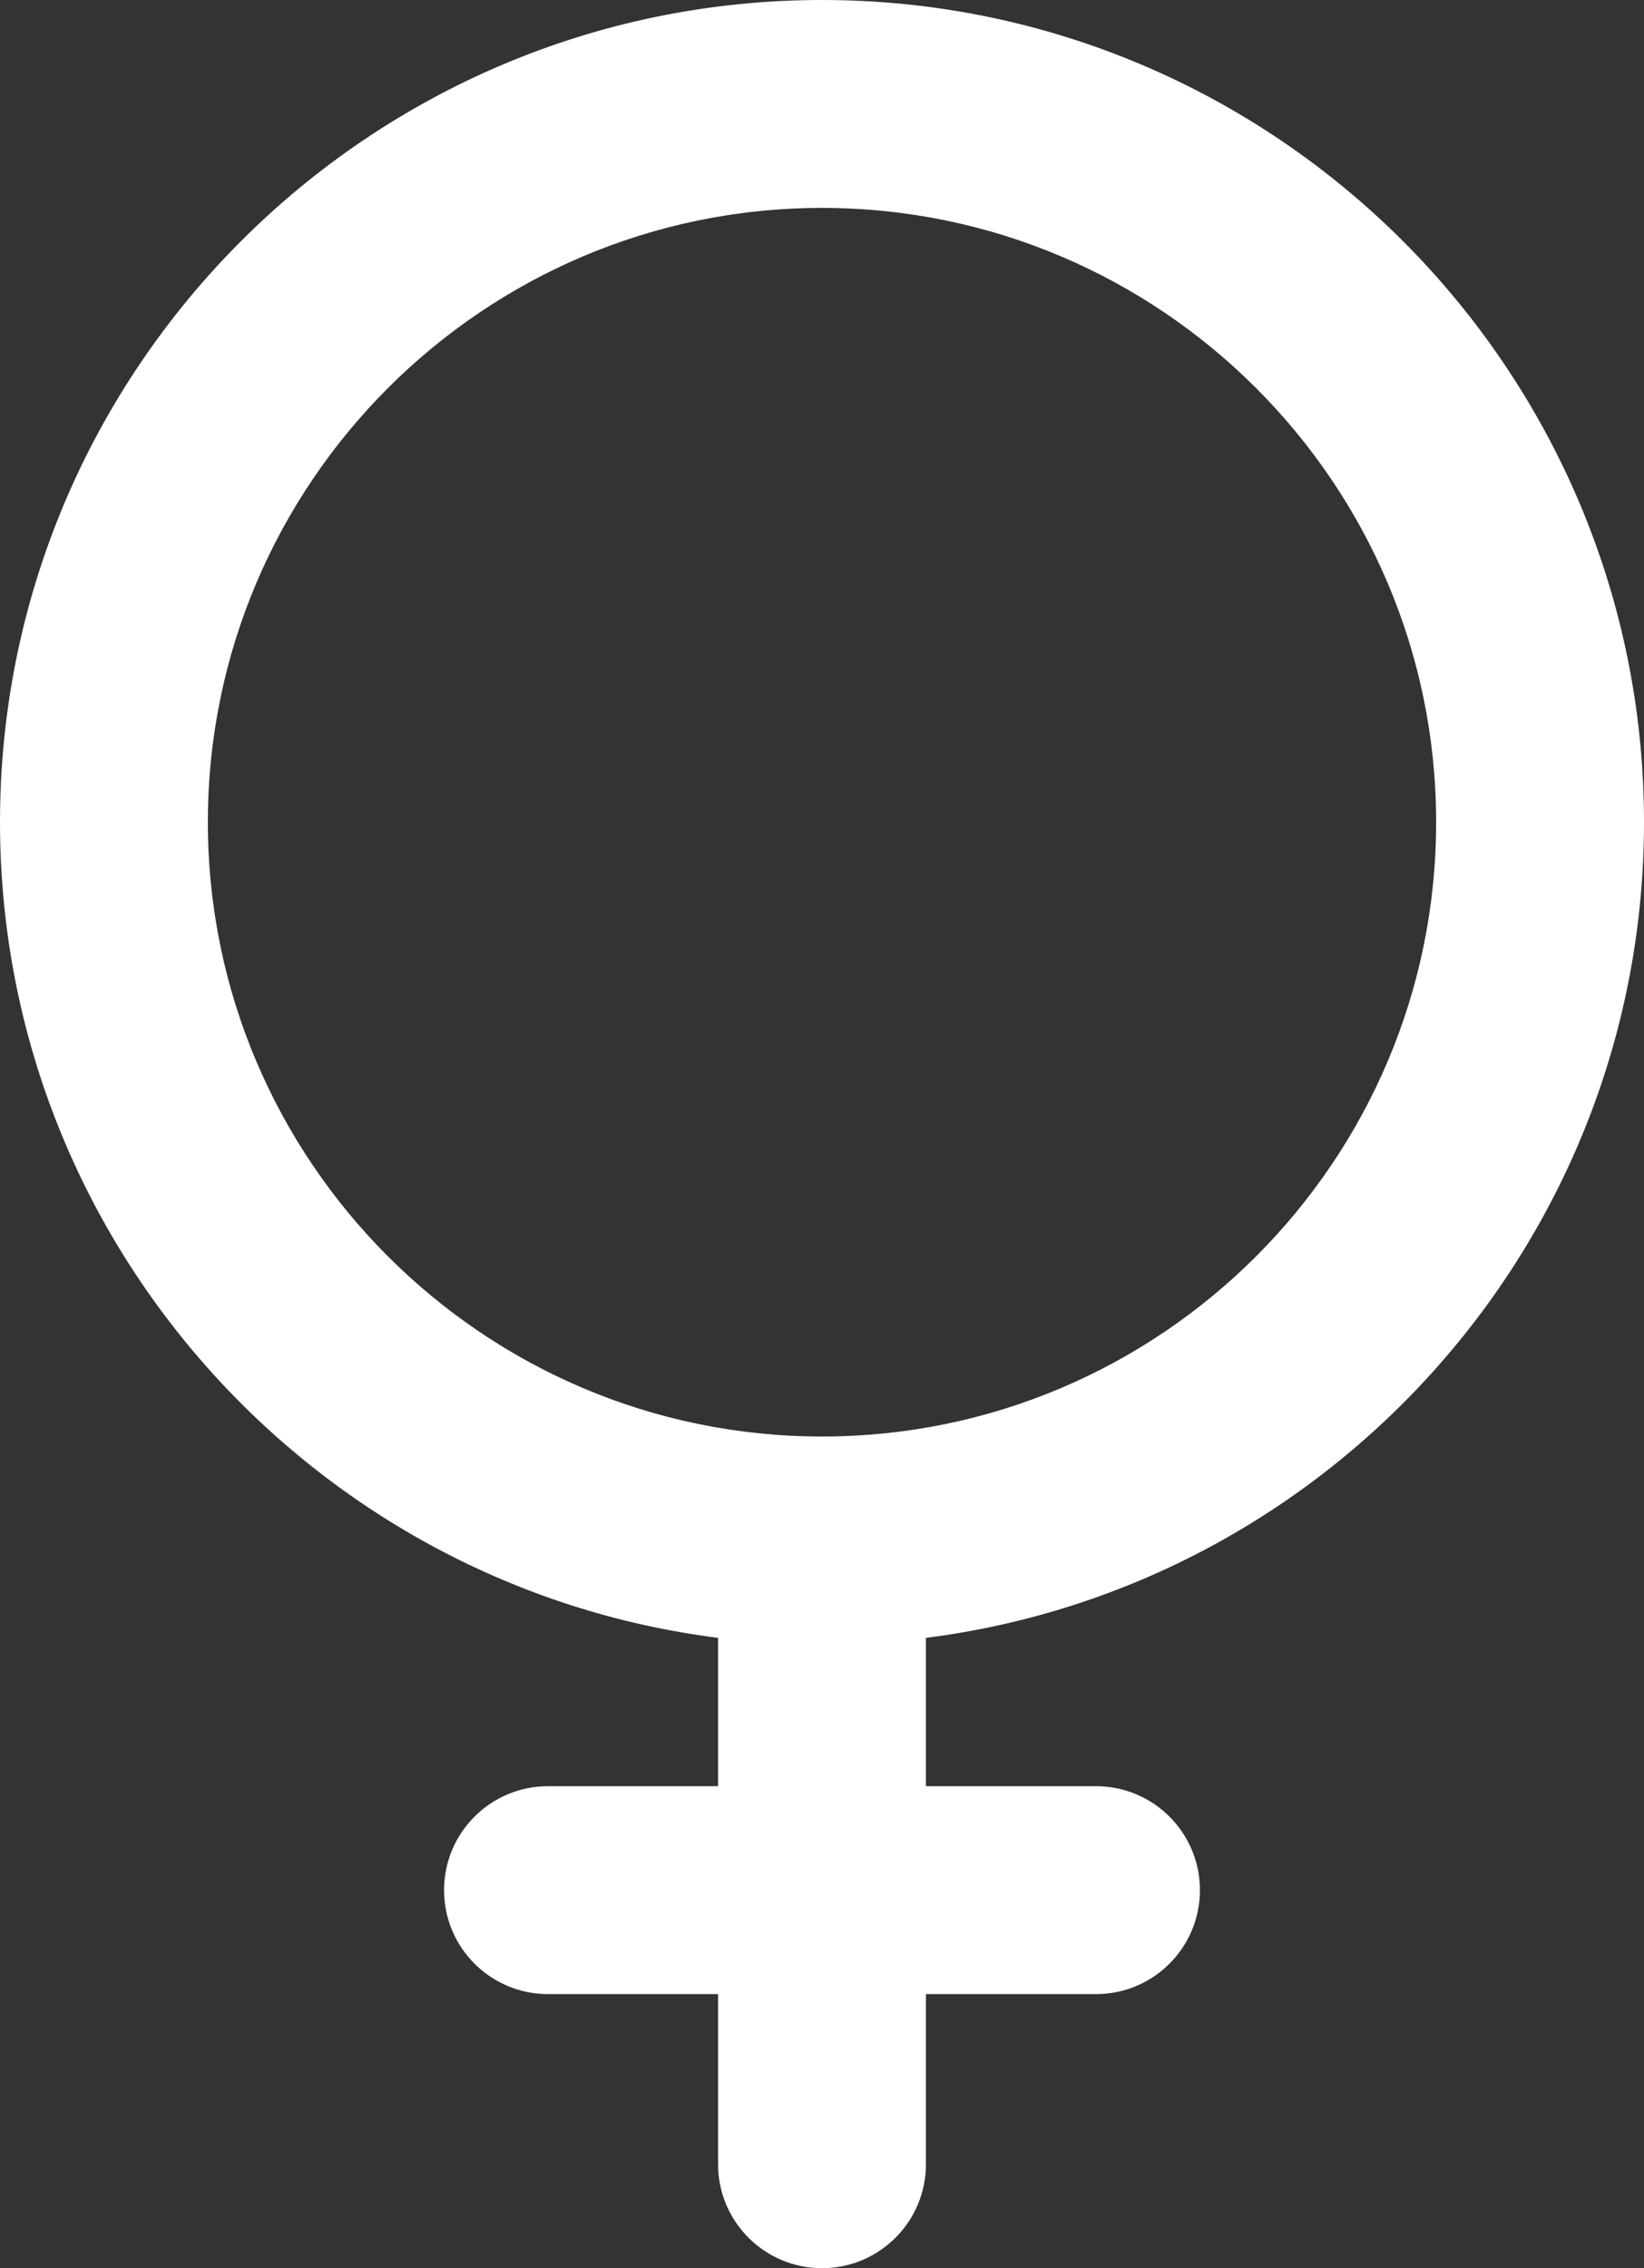
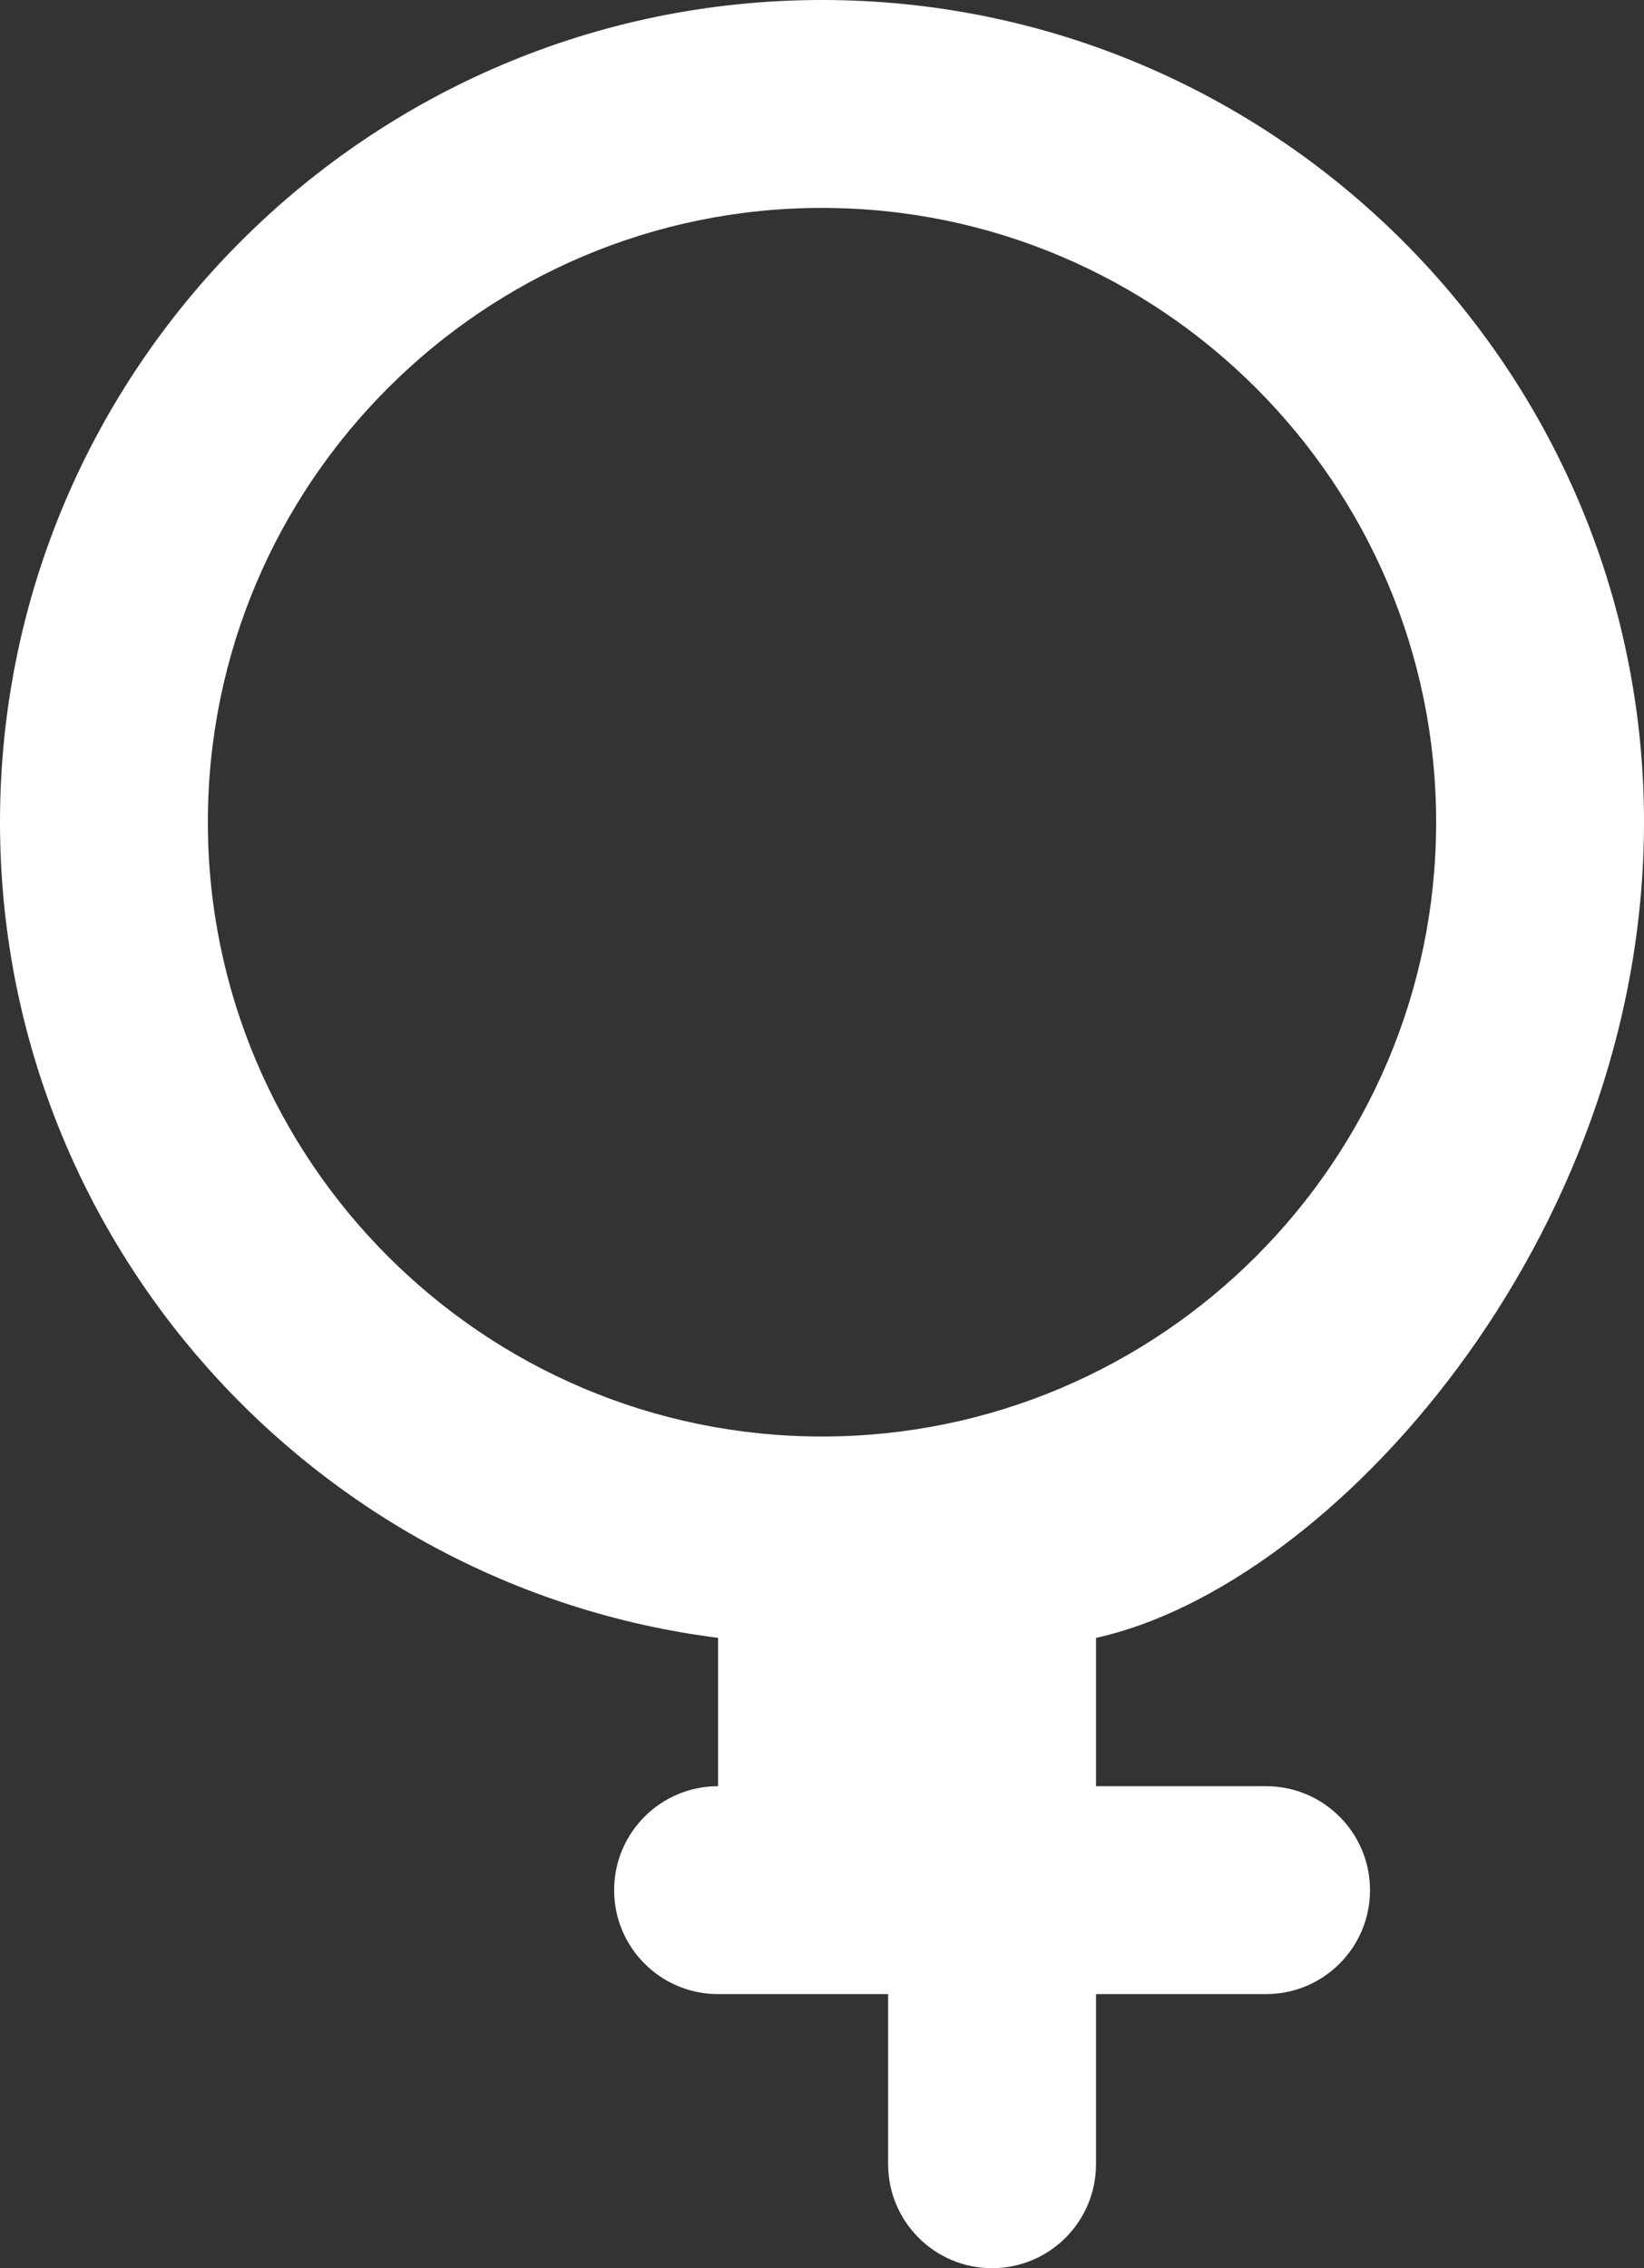
<svg xmlns="http://www.w3.org/2000/svg" version="1.1" id="Layer_1" x="0px" y="0px" width="348px" height="480px" viewBox="82 16 348 480" enable-background="new 82 16 348 480" xml:space="preserve">
  <rect x="82" y="16" width="348" height="480" fill="#333333" stroke="none" />
  <title>ionicons-v5-i</title>
-   <path fill="#ffffff" d="M430,190c0-95.94-78.06-174-174-174C160.06,16,82,94.06,82,190c0,88.49,66.4,161.77,152,172.609V394h-36  c-12.15,0-22,9.85-22,22s9.85,22,22,22h36v36c0,12.15,9.85,22,22,22s22-9.85,22-22v-36h36c12.15,0,22-9.85,22-22s-9.85-22-22-22h-36  v-31.391C363.6,351.77,430,278.49,430,190z M126,190c0-71.68,58.32-130,130-130c71.68,0,130,58.32,130,130  c0,71.68-58.32,130-130,130C184.32,320,126,261.68,126,190z" />
+   <path fill="#ffffff" d="M430,190c0-95.94-78.06-174-174-174C160.06,16,82,94.06,82,190c0,88.49,66.4,161.77,152,172.609V394c-12.15,0-22,9.85-22,22s9.85,22,22,22h36v36c0,12.15,9.85,22,22,22s22-9.85,22-22v-36h36c12.15,0,22-9.85,22-22s-9.85-22-22-22h-36  v-31.391C363.6,351.77,430,278.49,430,190z M126,190c0-71.68,58.32-130,130-130c71.68,0,130,58.32,130,130  c0,71.68-58.32,130-130,130C184.32,320,126,261.68,126,190z" />
</svg>